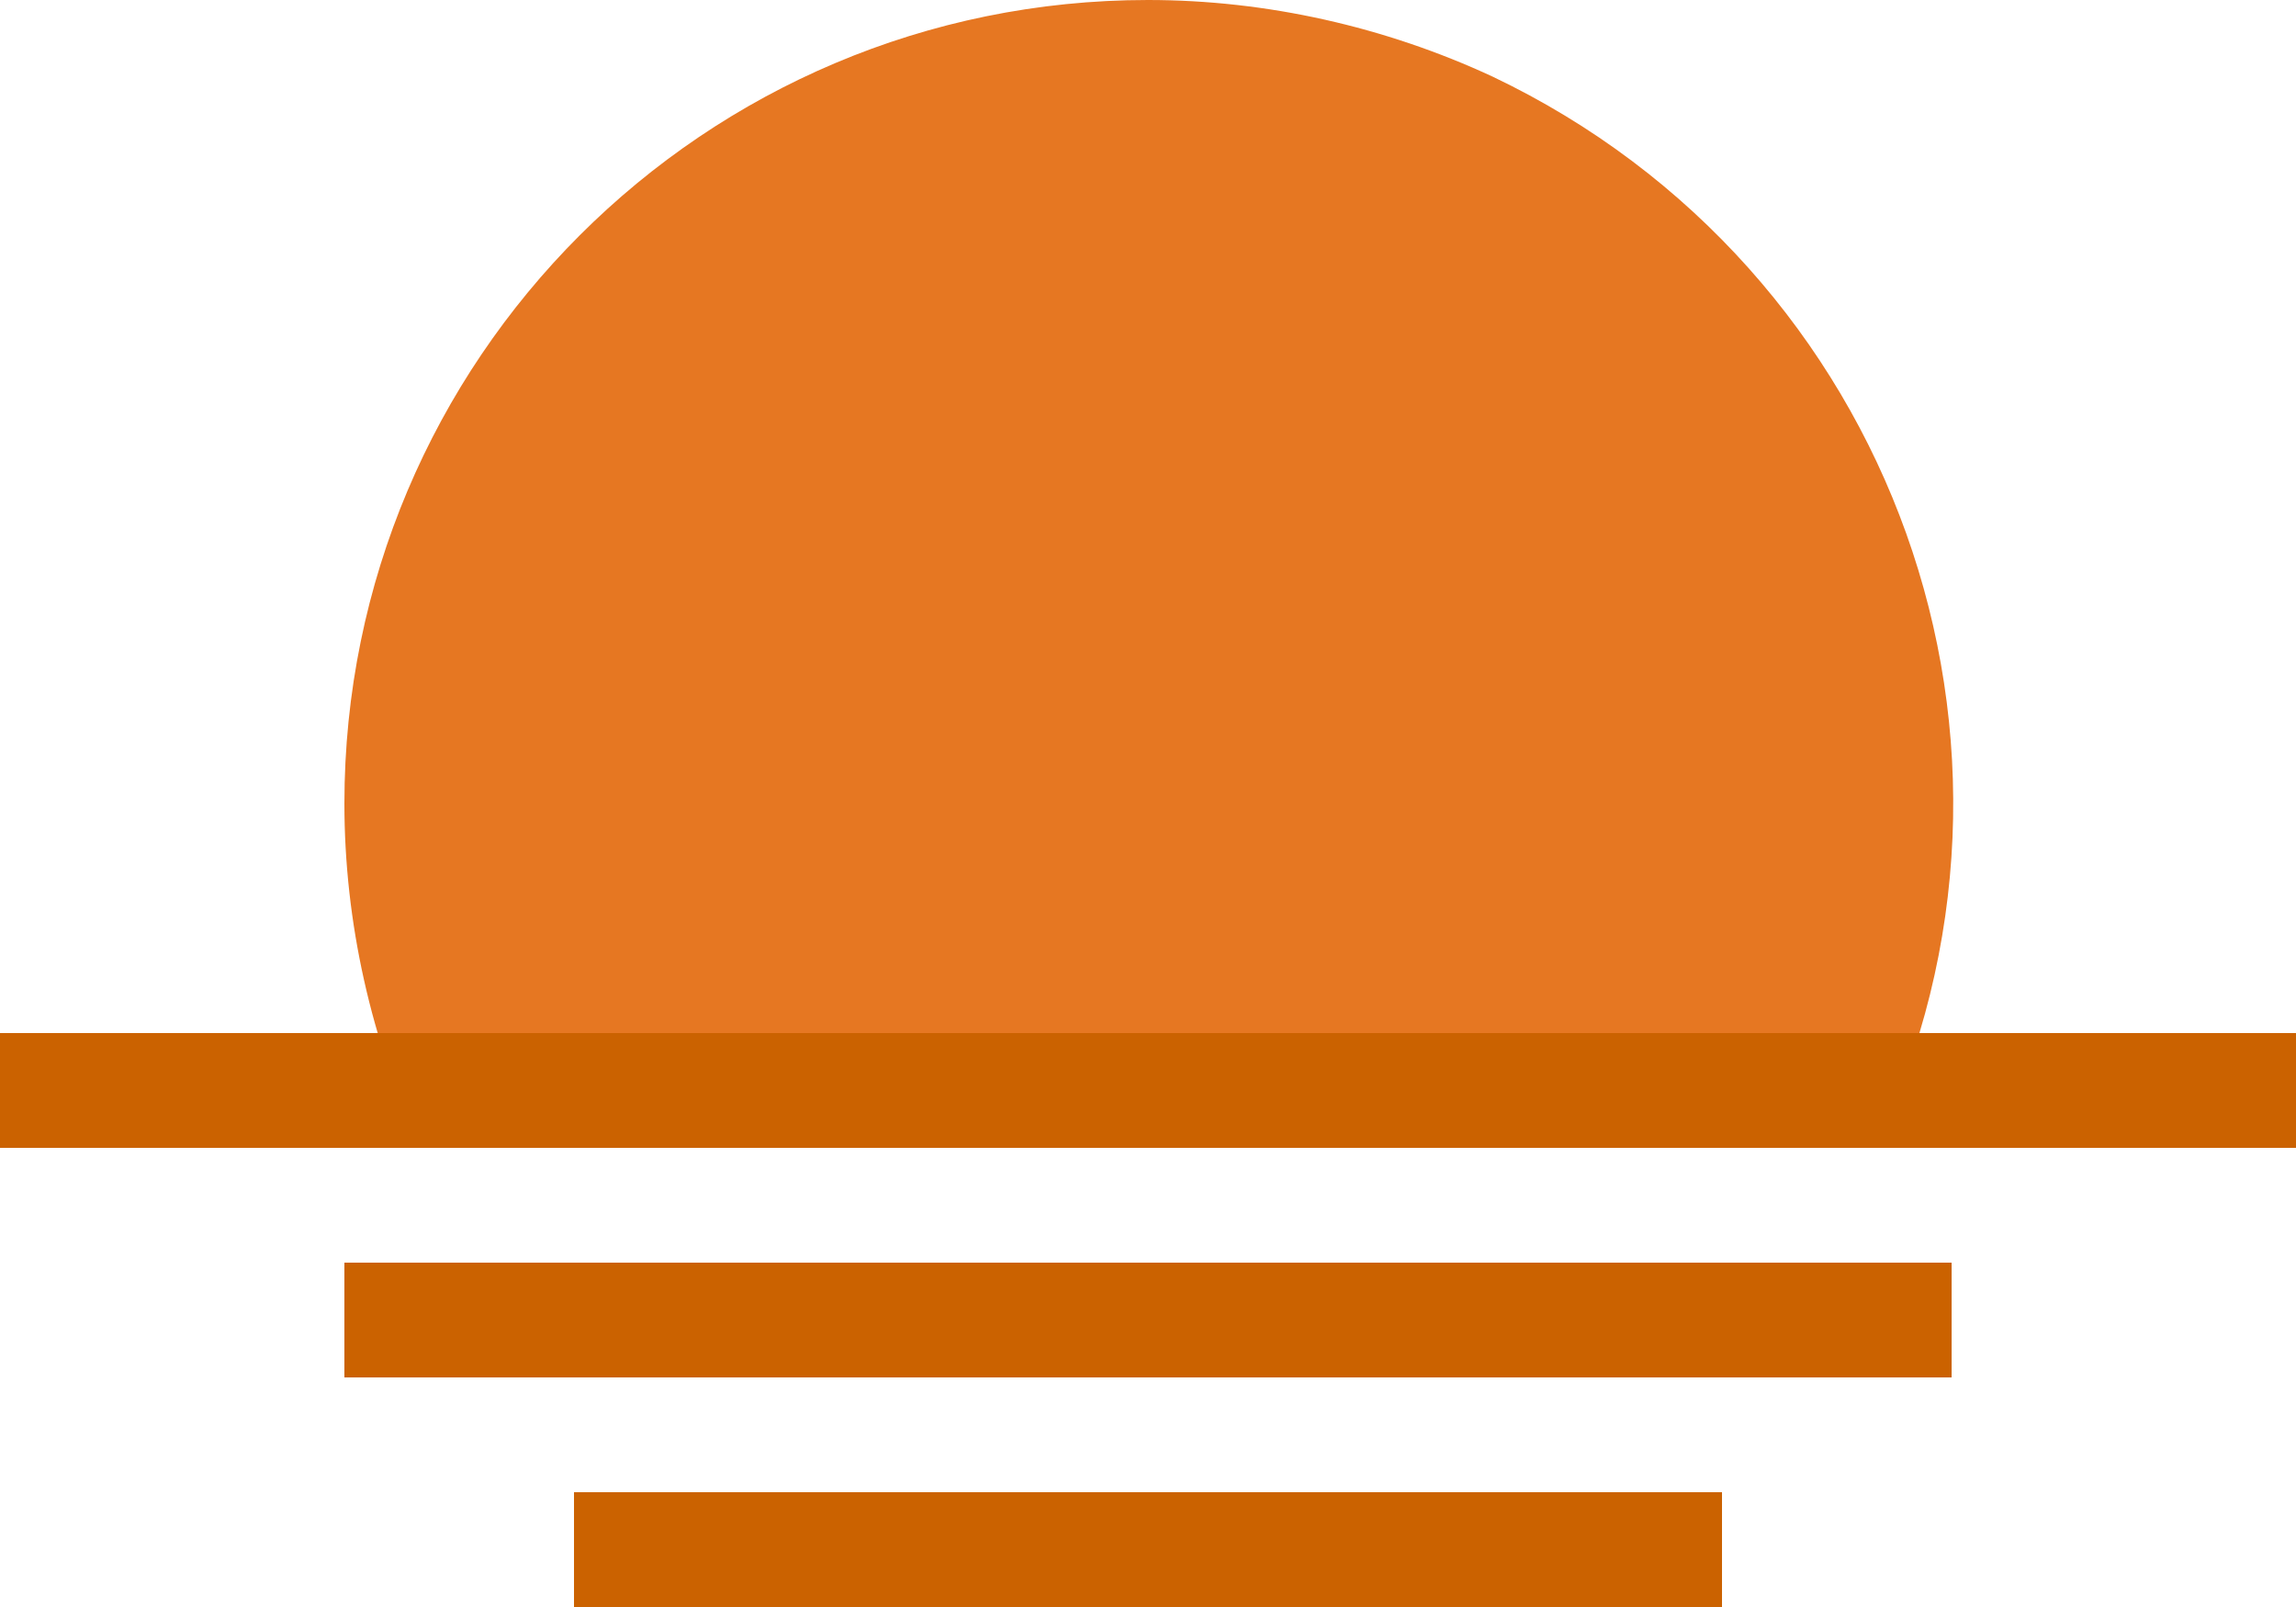
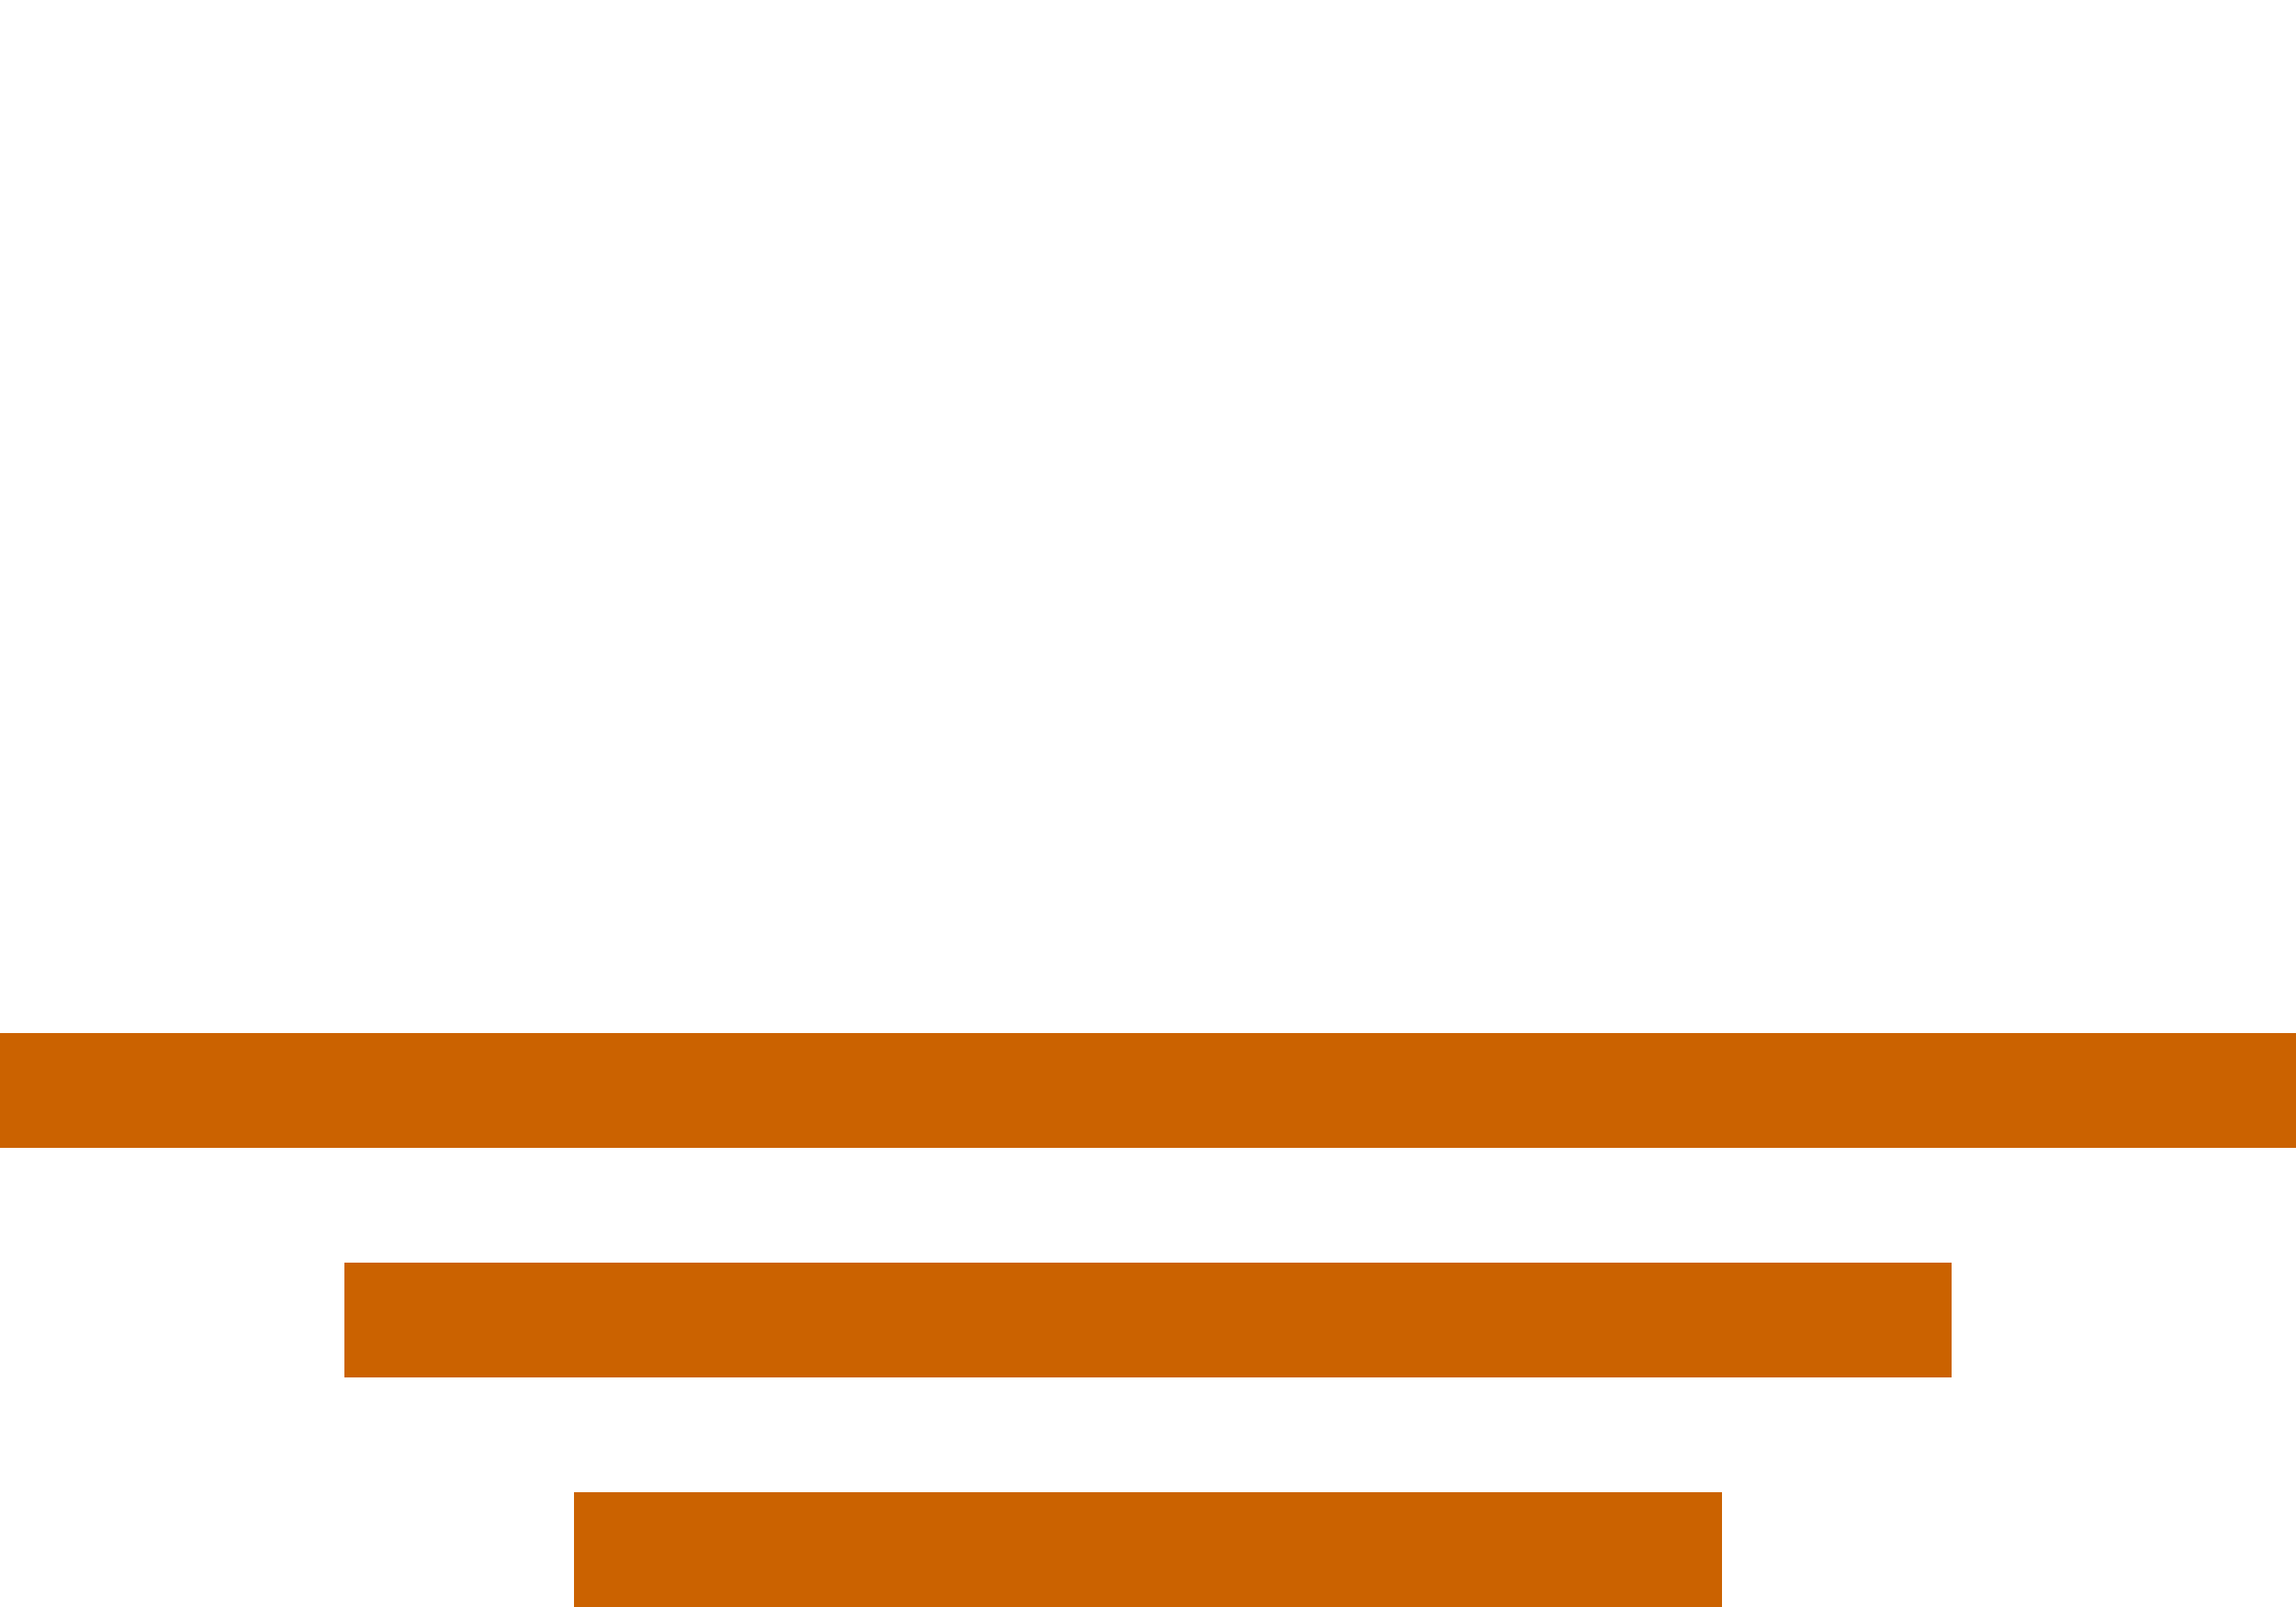
<svg xmlns="http://www.w3.org/2000/svg" version="1.1" id="icon_twilight" x="0" y="0" viewBox="0 0 60 42" xml:space="preserve">
  <style>.st1{fill:#cb6200}</style>
  <g id="グループ_7392">
-     <path id="パス_2152" d="M30 0C18.4 0 9 9.4 9 21c0 3.1.7 6.2 2 9h38c5-10.5.5-23-10-28-2.8-1.3-5.9-2-9-2" fill="#e67722" />
    <path id="長方形_4129" class="st1" d="M0 27h60v3H0z" />
    <path id="長方形_4130" class="st1" d="M9 33h42v3H9z" />
    <path id="長方形_4131" class="st1" d="M15 39h30v3H15z" />
-     <path id="長方形_4132" fill="none" d="M0 0h60v42H0z" />
  </g>
</svg>